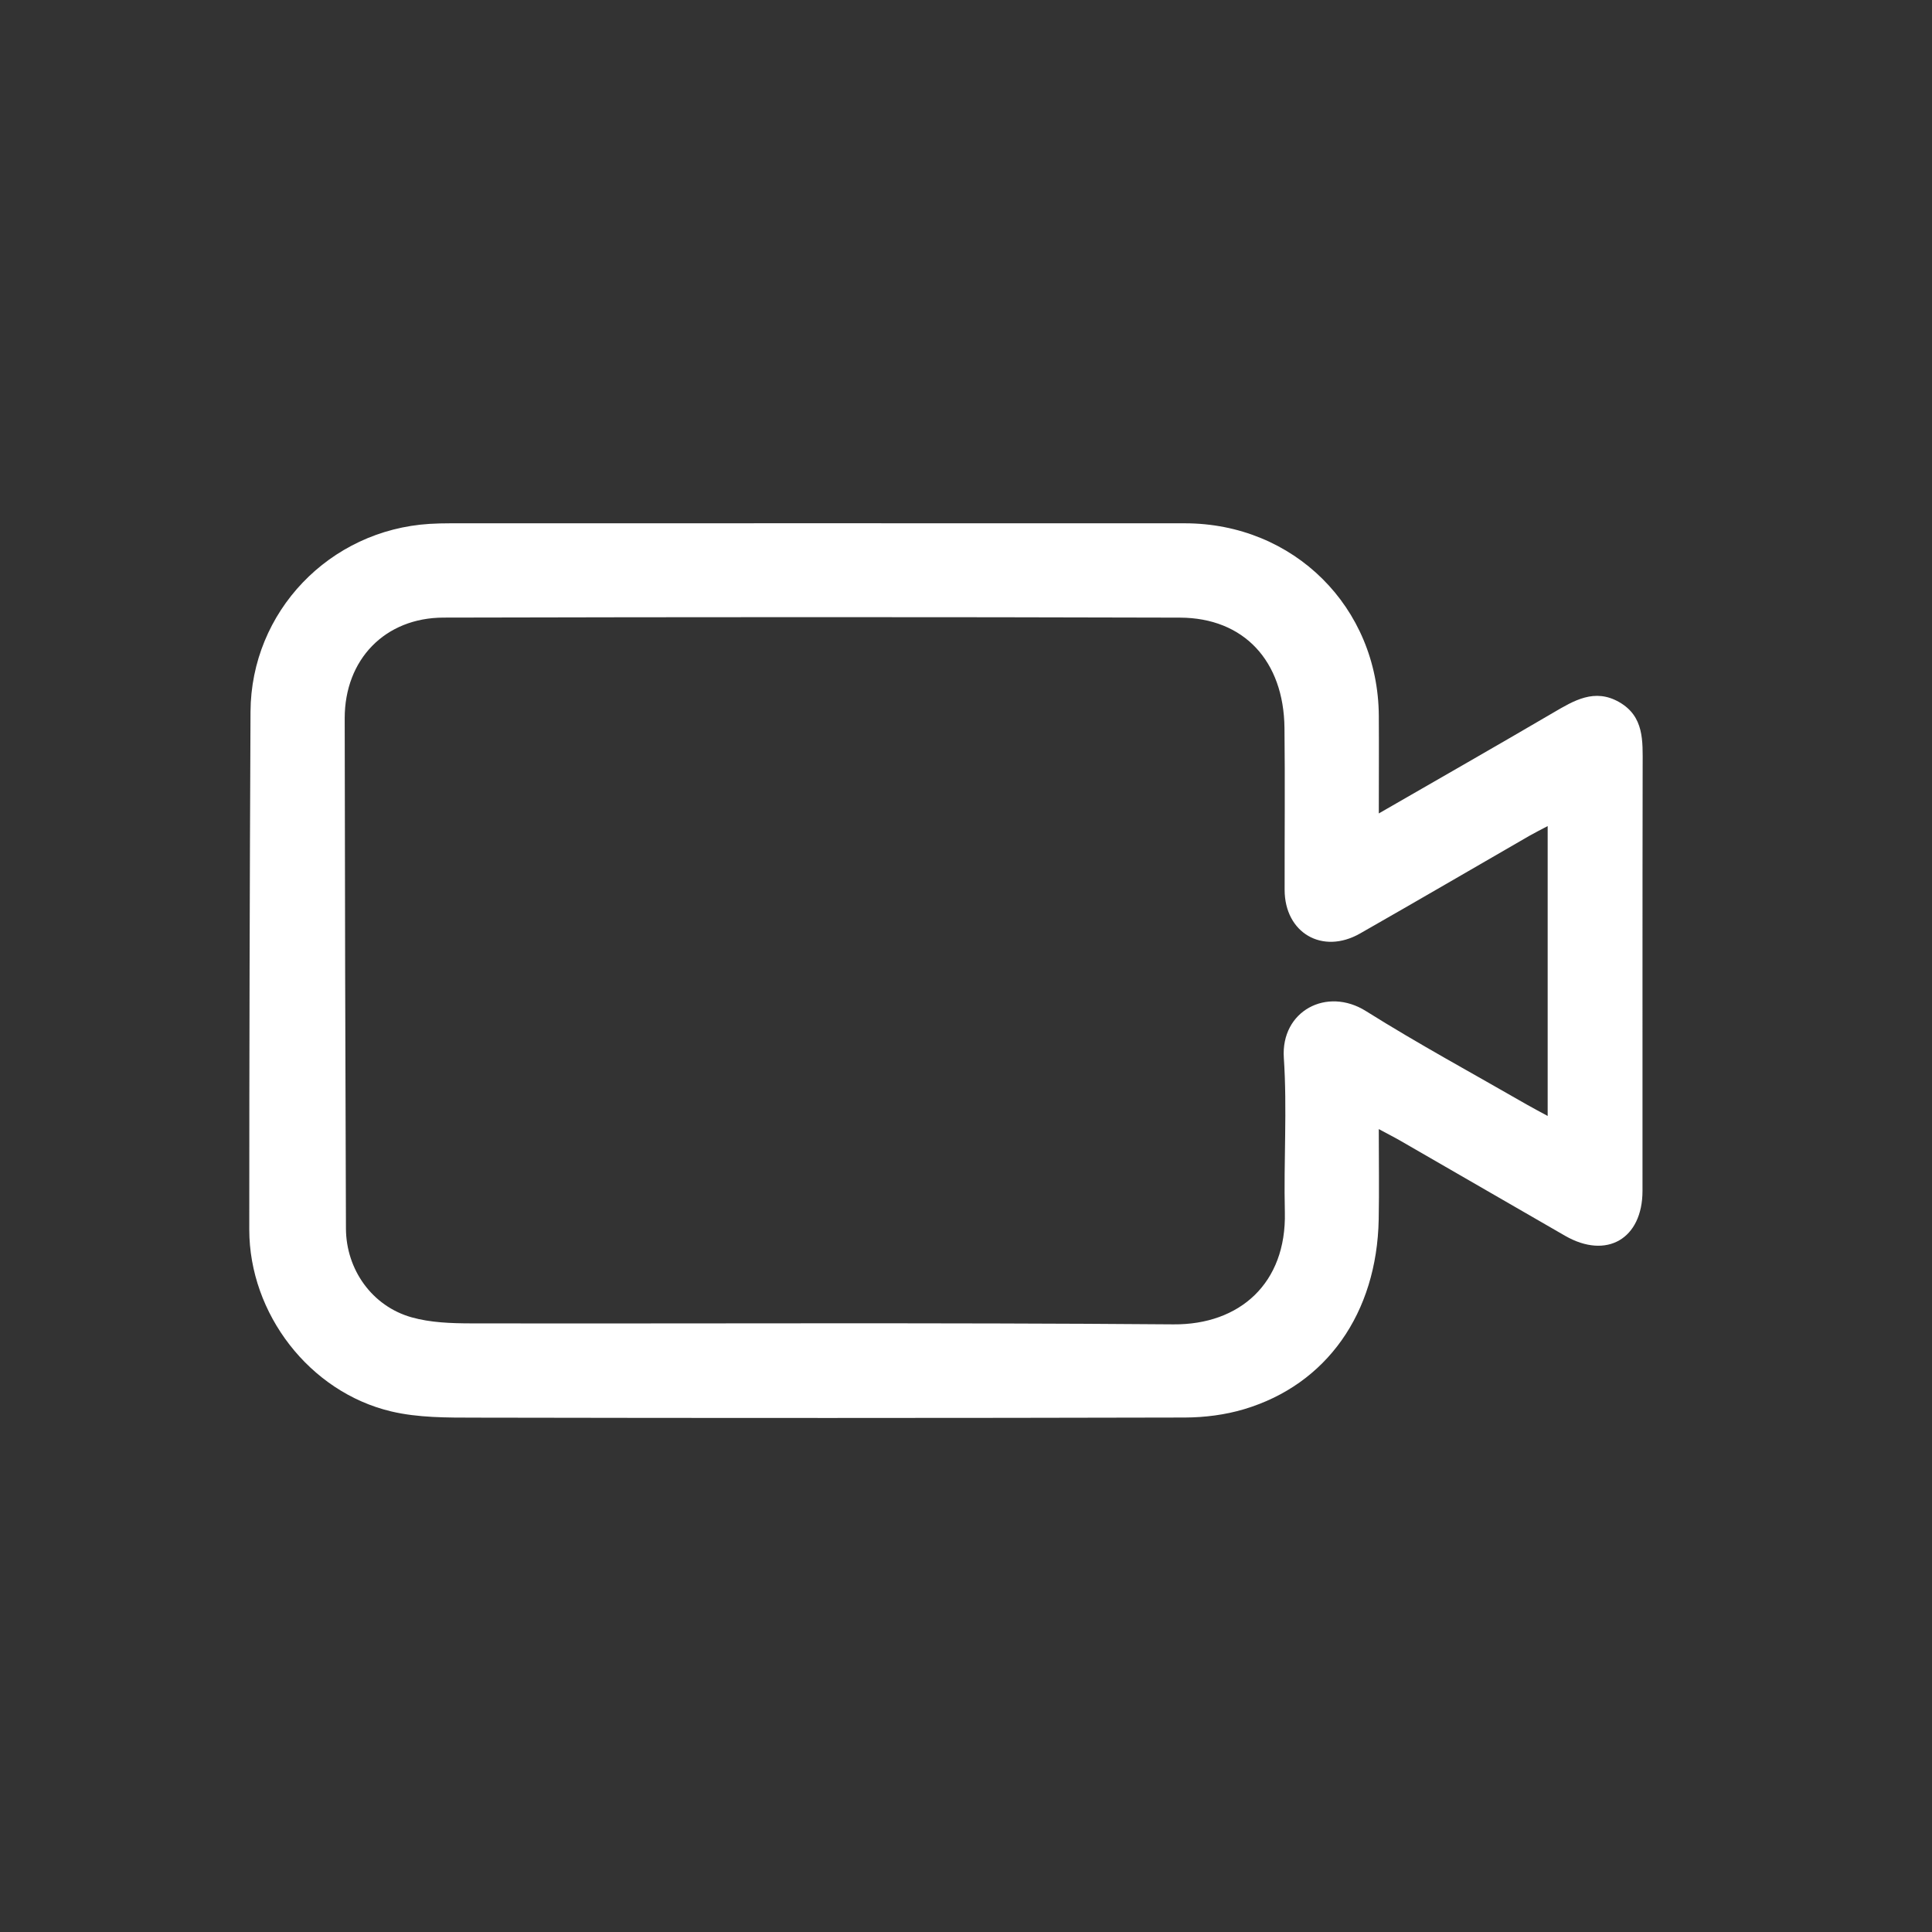
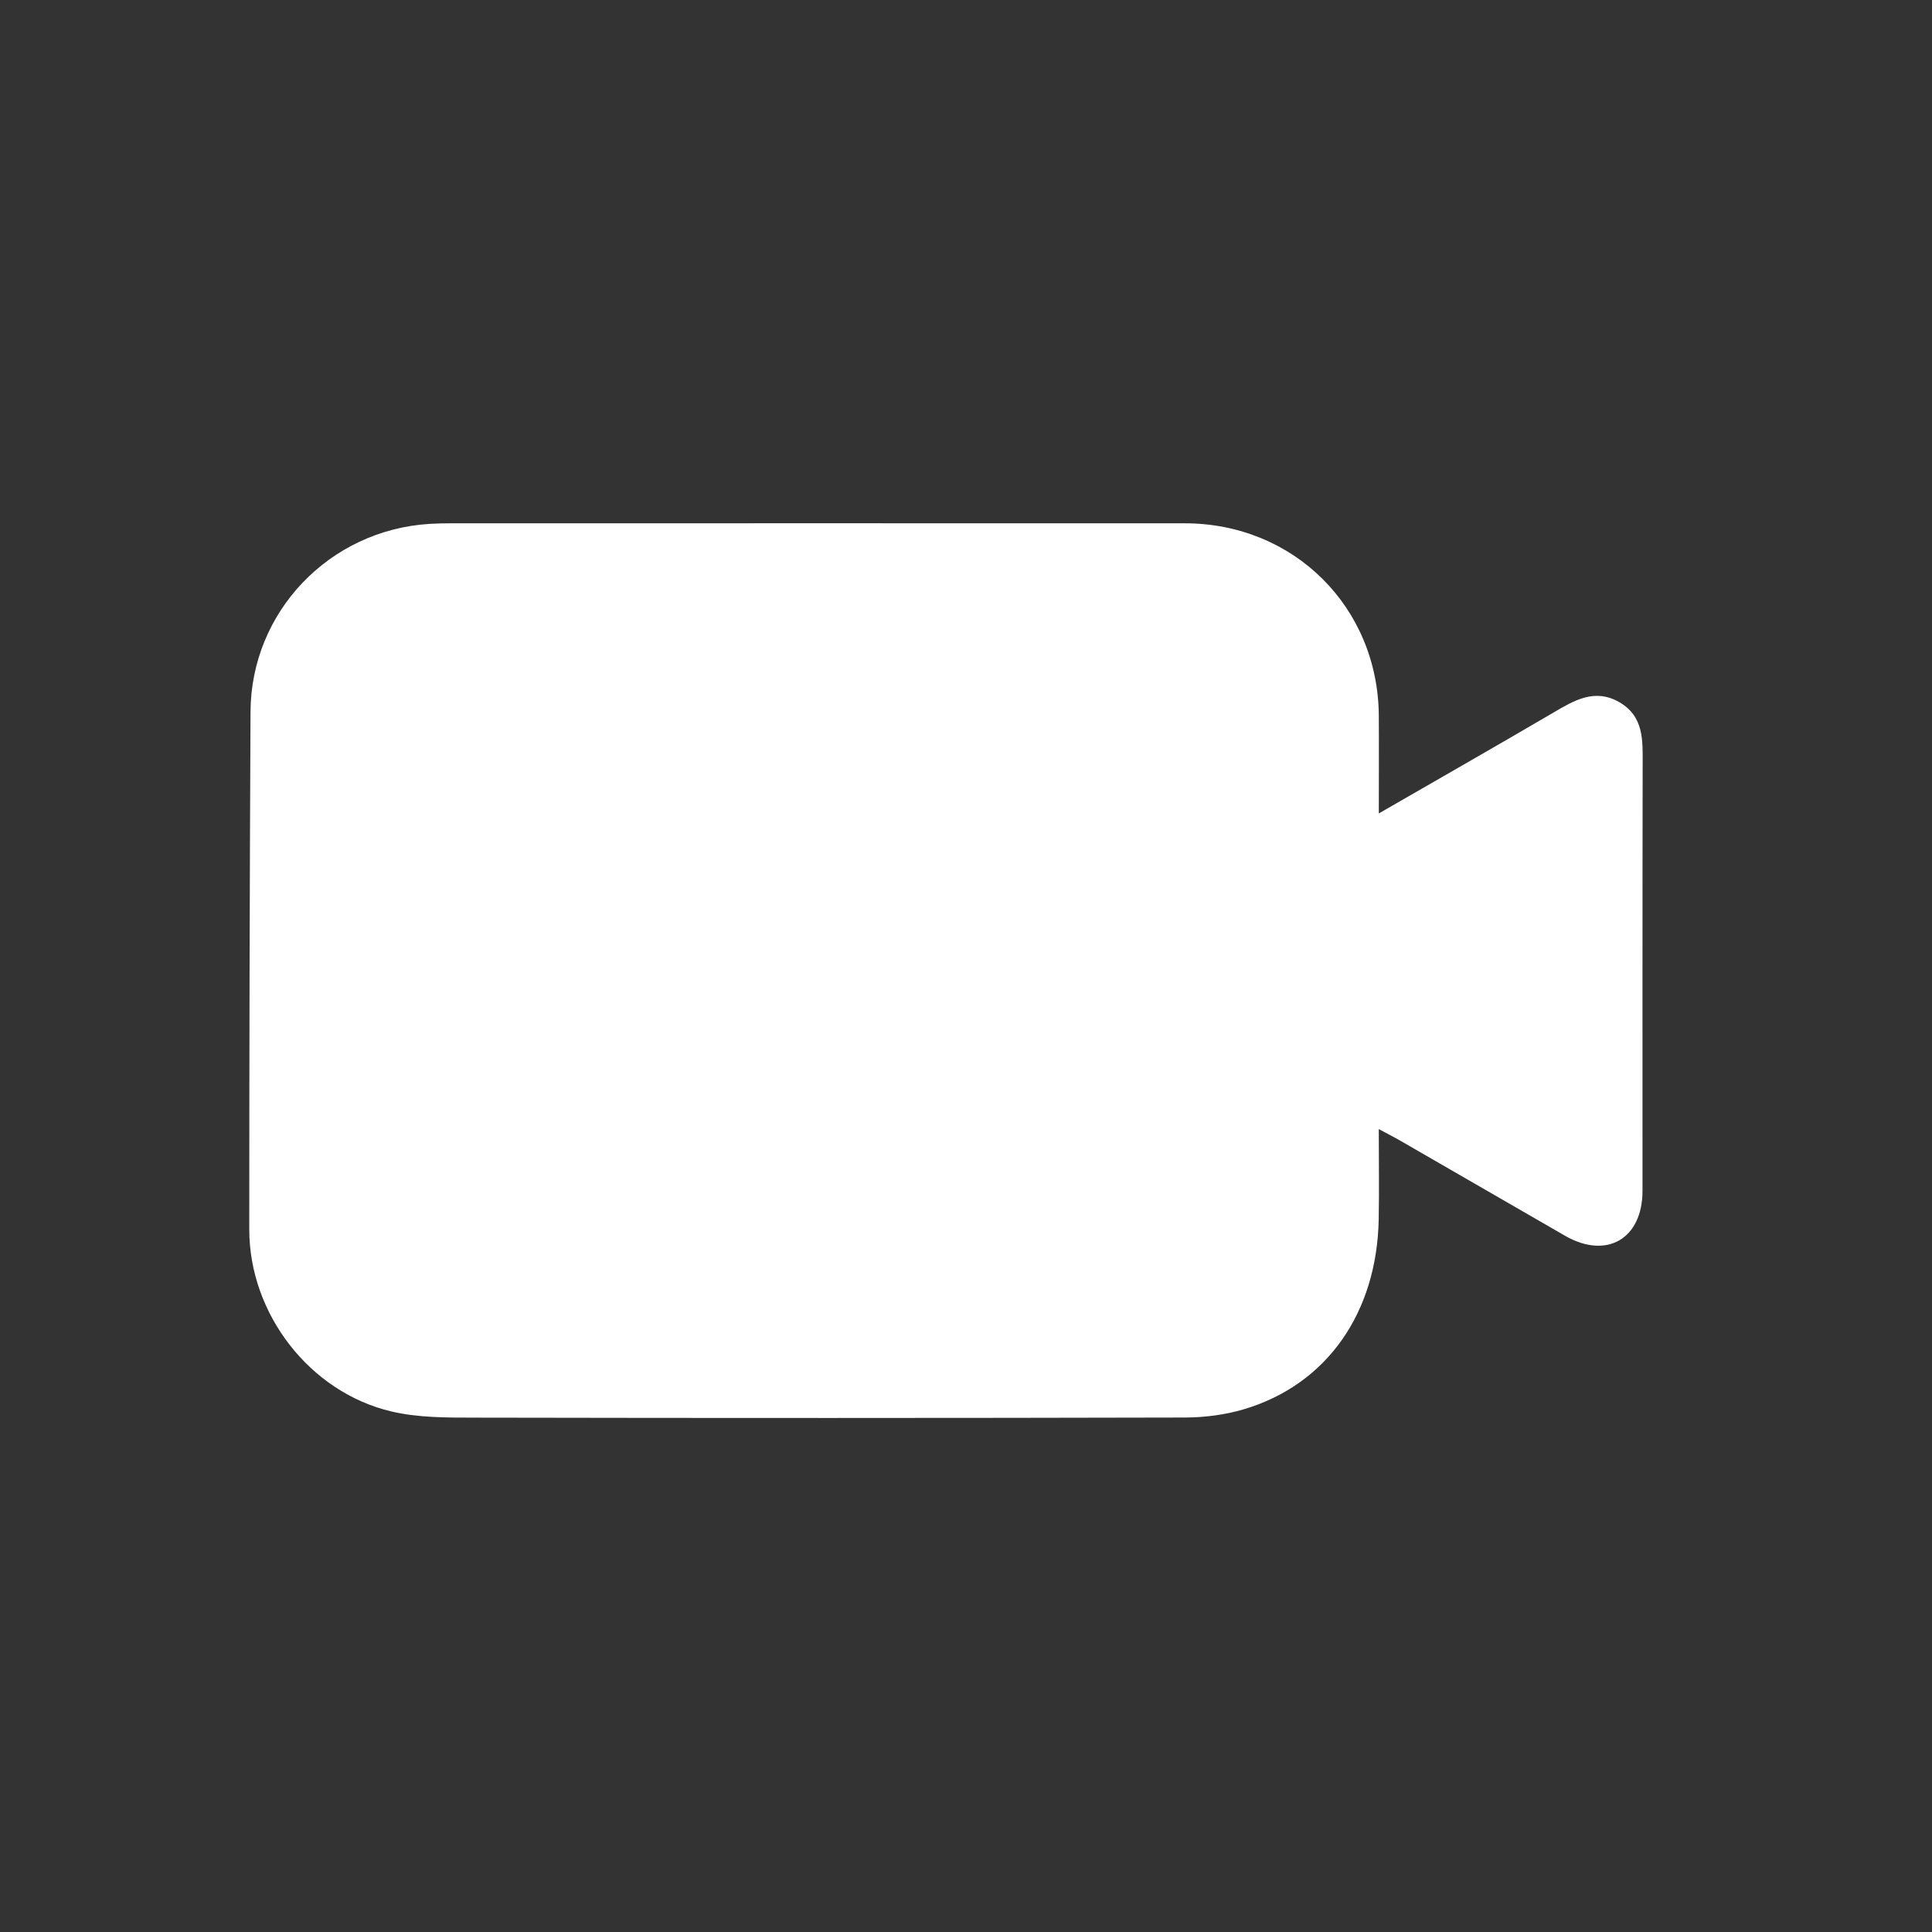
<svg xmlns="http://www.w3.org/2000/svg" id="Livello_2" data-name="Livello 2" viewBox="0 0 512 512">
  <rect x="0" y="0" width="512" height="512" fill="#333333" stroke="none" />
  <defs>
    <style>
      .cls-1 {
        fill: #fff;
        stroke-width: 0px;
      }
    </style>
  </defs>
-   <path class="cls-1" d="M365.38,215.58c16-9.22,31.12-17.85,46.14-26.65,5.58-3.27,11.05-6.62,17.61-2.85,6.62,3.81,6.2,10.29,6.19,16.72-.07,37.59-.03,75.18-.04,112.77,0,12.74-9.5,18.26-20.51,11.93-14.54-8.37-29.06-16.78-43.6-25.16-1.68-.97-3.41-1.84-5.78-3.12,0,8.44.13,16.19-.02,23.94-.48,24.81-13.77,43.75-35.66,50.29-5.01,1.5-10.45,2.19-15.69,2.21-62.72.15-125.43.15-188.15.03-7.41-.01-15.06.04-22.19-1.65-21.66-5.13-37.62-25.9-37.62-48.21,0-45.73.11-91.47.33-137.2.13-26.52,20.91-48.17,47.48-49.8,1.82-.11,3.66-.15,5.49-.15,64.88,0,129.76-.03,194.64,0,28.87.02,51.2,22.21,51.4,50.98.06,8.31,0,16.61,0,25.94ZM410.15,218.92c-1.98,1.05-3.44,1.77-4.83,2.57-14.97,8.63-29.89,17.35-44.9,25.9-9.98,5.68-19.96-.16-19.98-11.57-.02-14.3.12-28.61-.04-42.91-.19-17.73-10.73-29.18-27.71-29.23-65.05-.19-130.1-.16-195.14-.01-15.55.03-26.21,11.12-26.2,26.69.04,45.07.17,90.14.33,135.21.04,10.86,6.91,20.57,17.38,23.53,5.01,1.41,10.48,1.6,15.75,1.61,62.05.1,124.11-.24,186.16.26,17.56.14,29.98-10.88,29.53-29.72-.33-13.63.64-27.32-.27-40.9-.83-12.4,11.37-18.94,21.78-12.39,13.92,8.74,28.41,16.58,42.66,24.79,1.66.95,3.35,1.83,5.48,2.99v-76.81Z" />
+   <path class="cls-1" d="M365.38,215.58c16-9.22,31.12-17.85,46.14-26.65,5.58-3.27,11.05-6.62,17.61-2.85,6.62,3.81,6.2,10.29,6.19,16.72-.07,37.59-.03,75.18-.04,112.77,0,12.74-9.5,18.26-20.51,11.93-14.54-8.37-29.06-16.78-43.6-25.16-1.68-.97-3.41-1.84-5.78-3.12,0,8.44.13,16.19-.02,23.94-.48,24.81-13.77,43.75-35.66,50.29-5.01,1.5-10.45,2.19-15.69,2.21-62.72.15-125.43.15-188.15.03-7.41-.01-15.06.04-22.19-1.65-21.66-5.13-37.62-25.9-37.62-48.21,0-45.73.11-91.47.33-137.2.13-26.52,20.91-48.17,47.48-49.8,1.82-.11,3.66-.15,5.49-.15,64.88,0,129.76-.03,194.64,0,28.87.02,51.2,22.21,51.4,50.98.06,8.31,0,16.61,0,25.94ZM410.15,218.92v-76.81Z" />
</svg>